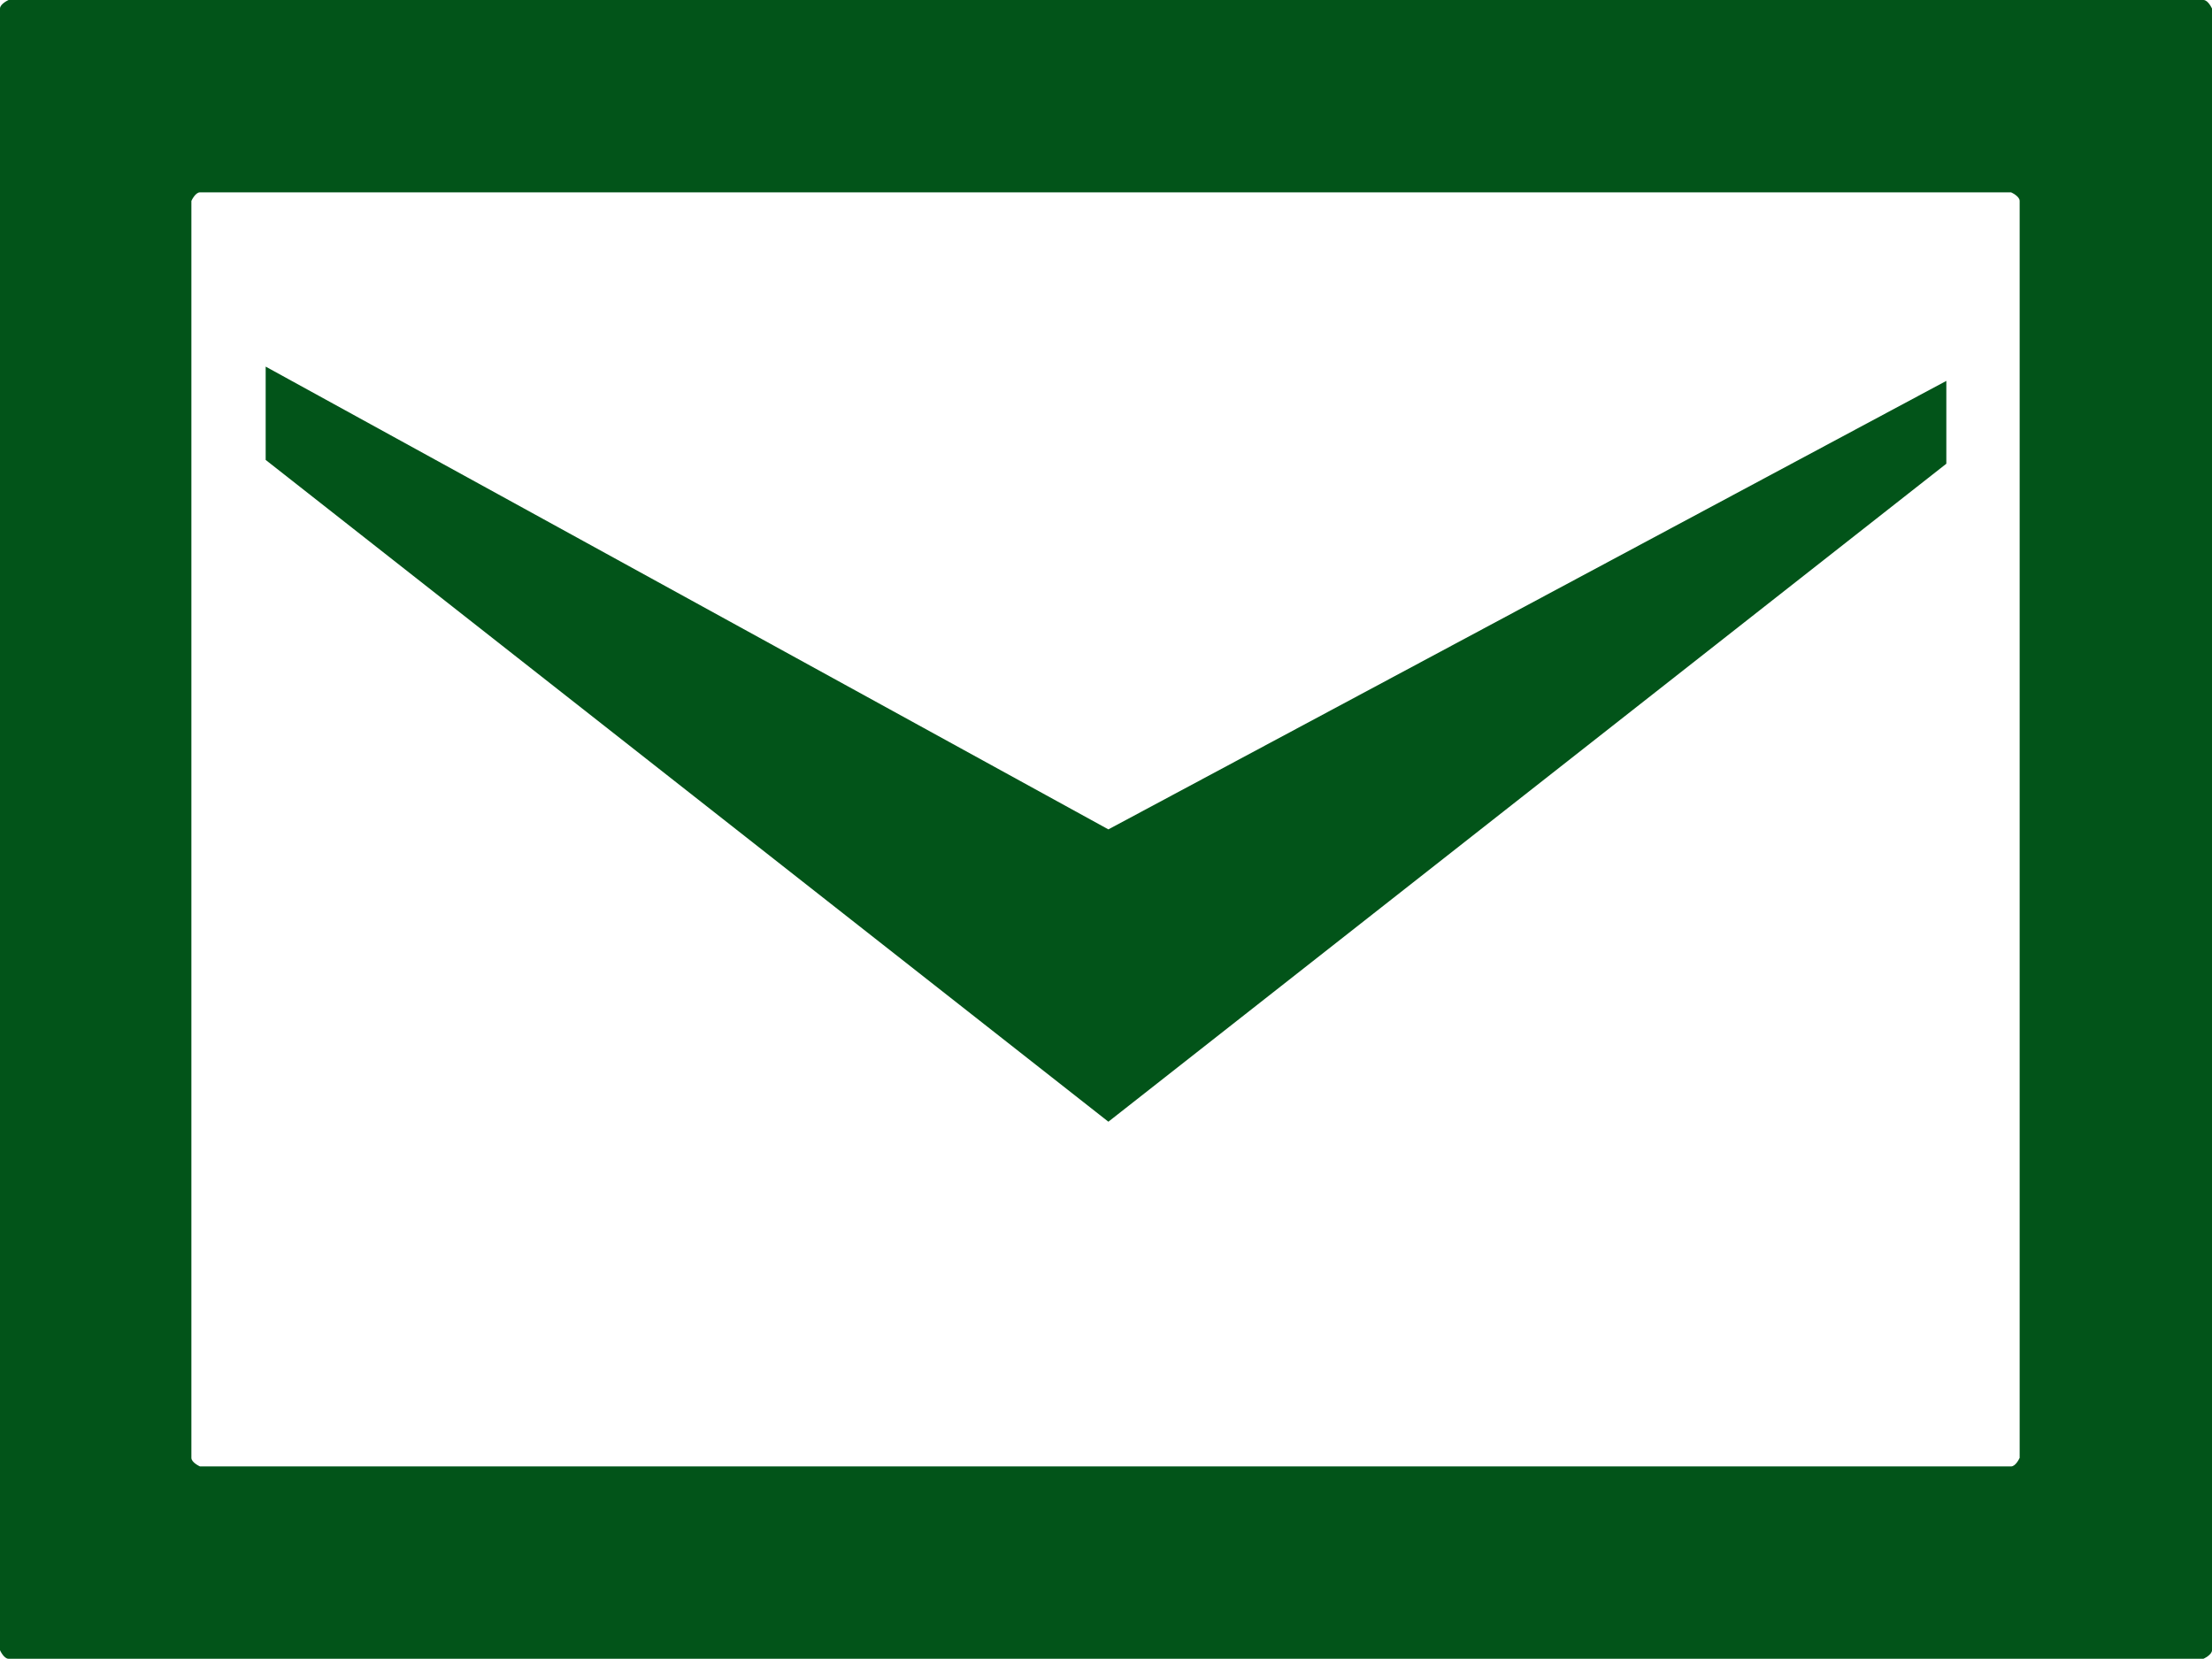
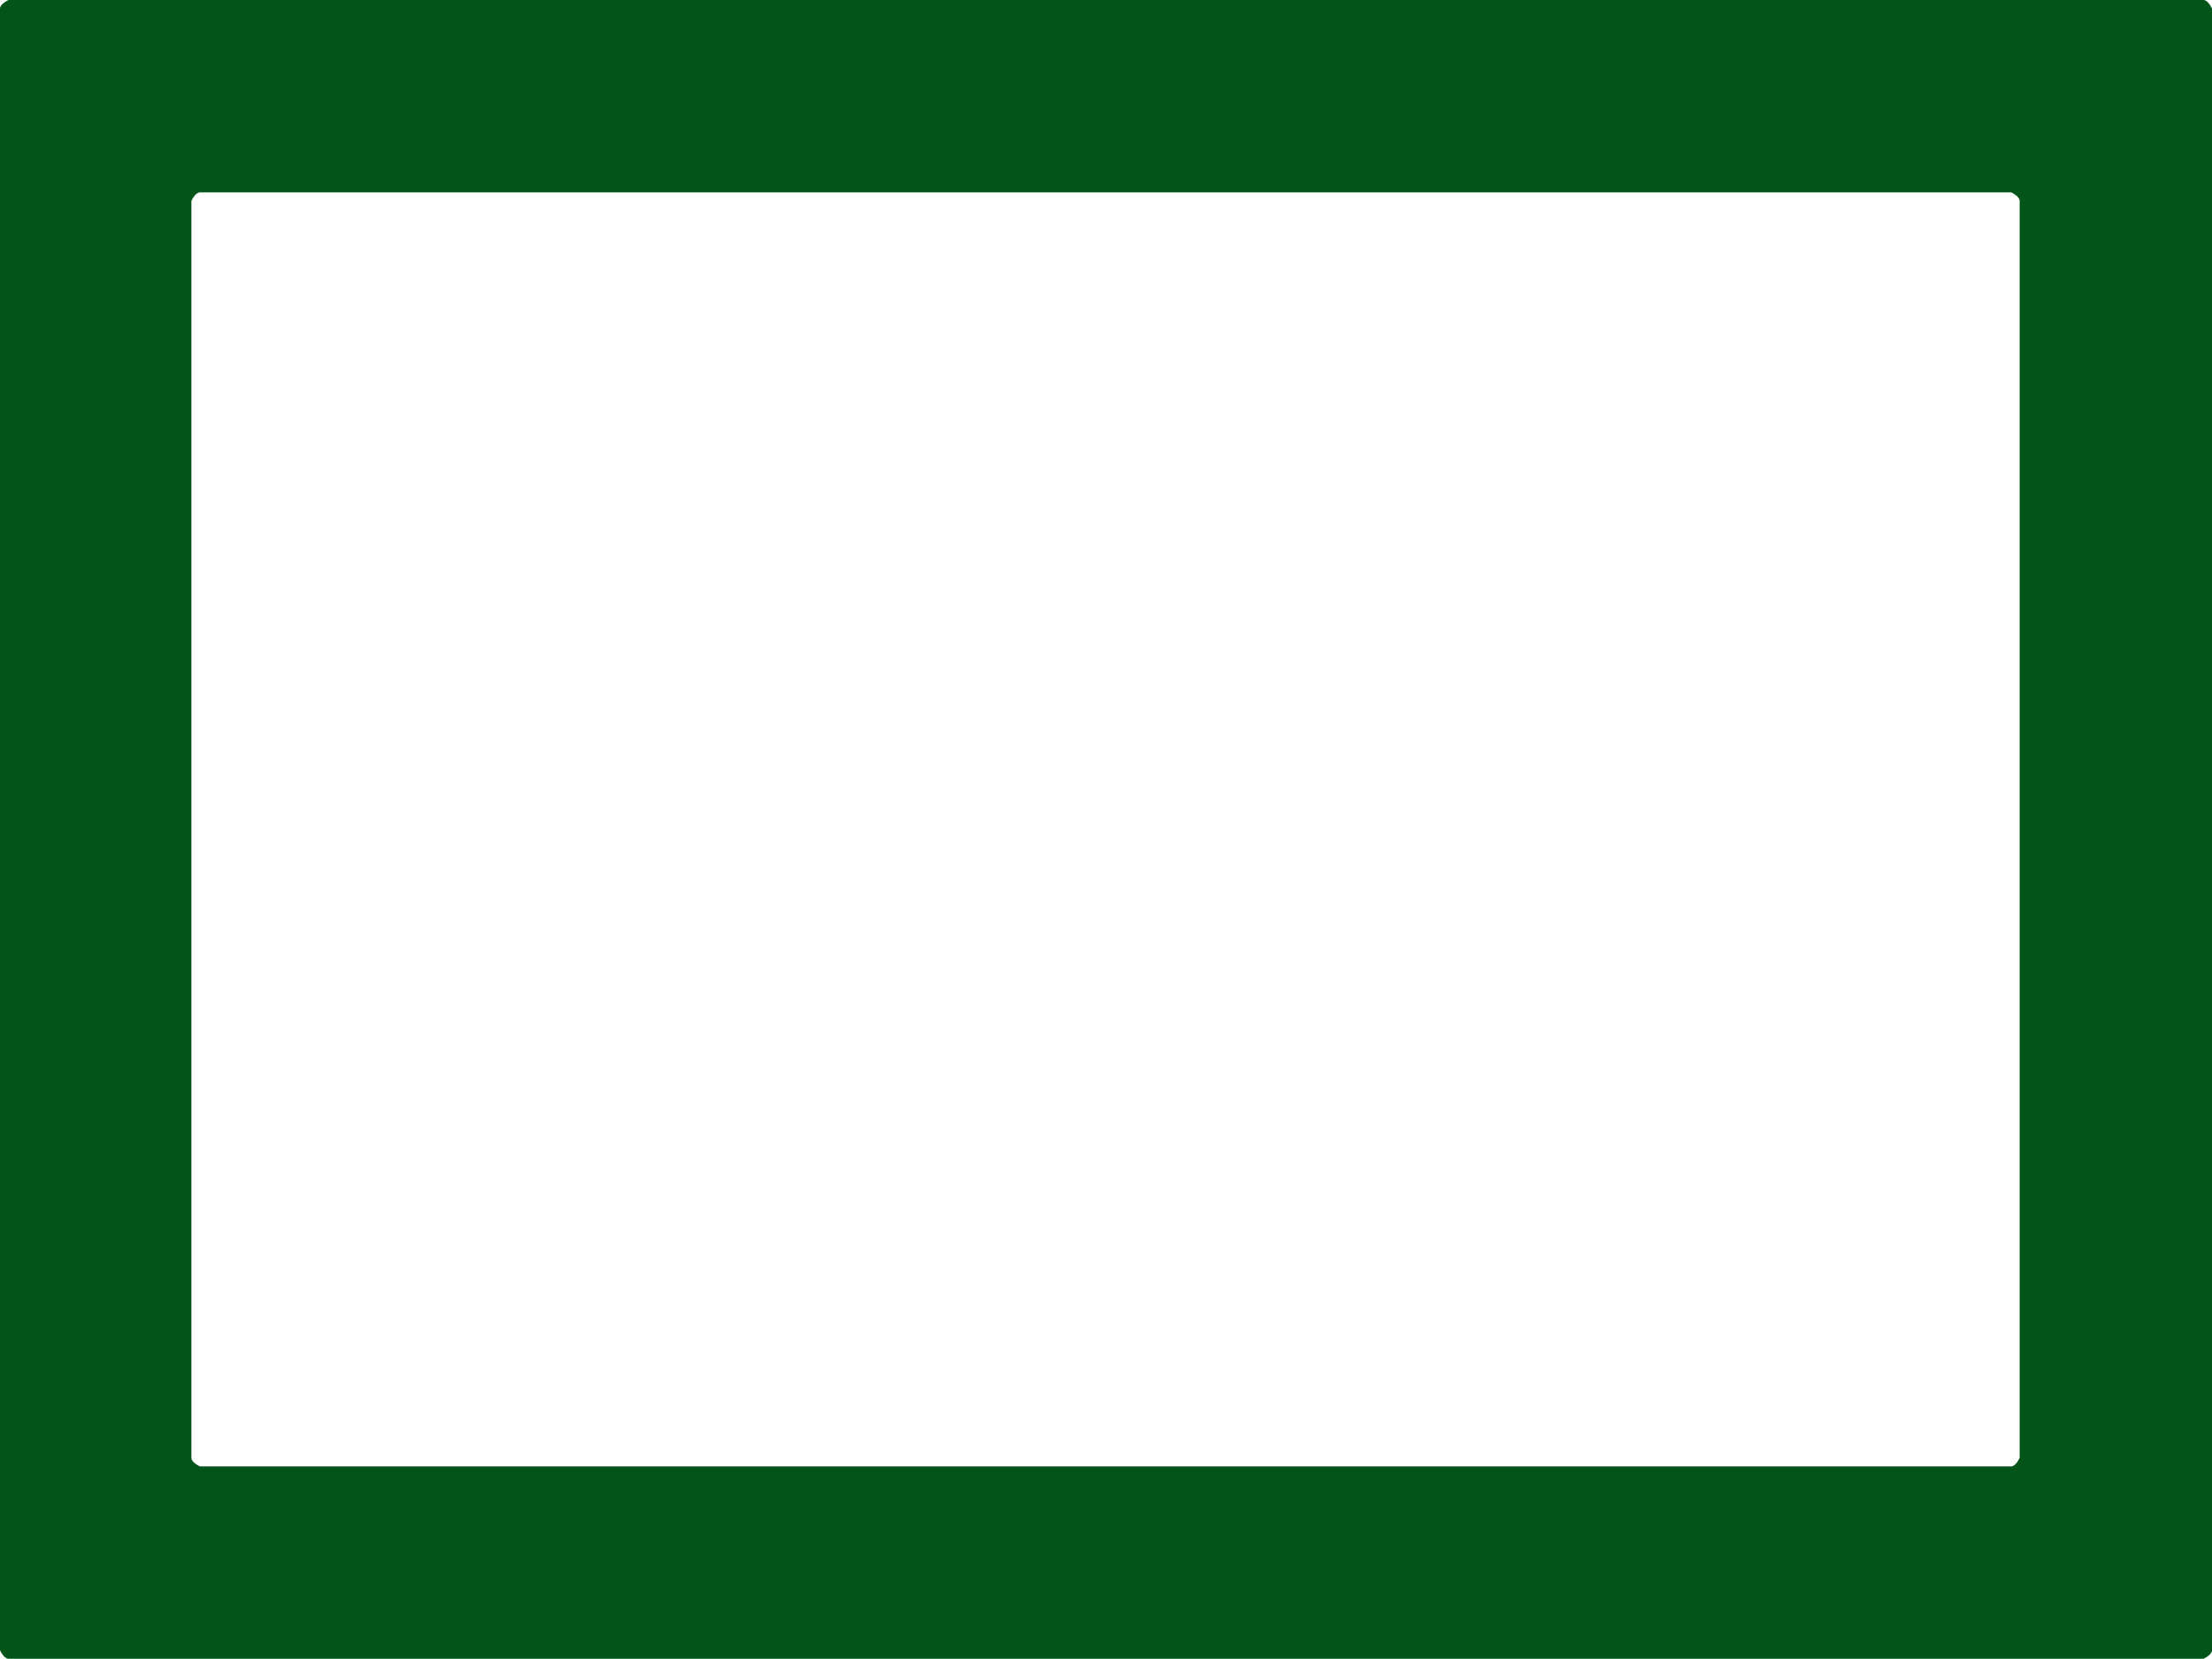
<svg xmlns="http://www.w3.org/2000/svg" id="_レイヤー_2" data-name="レイヤー 2" viewBox="0 0 23.23 17.42">
  <defs>
    <style>
      .cls-1 {
        fill: #025419;
      }
    </style>
  </defs>
  <g id="_レイヤー_1-2" data-name="レイヤー 1">
    <g id="_マスクグループ_16" data-name="マスクグループ 16">
      <g id="_メールのアイコン素材_その3" data-name="メールのアイコン素材 その3">
        <g id="_パス_874" data-name="パス 874">
-           <polygon class="cls-1" points="20.44 4 20.44 4.87 11.64 11.78 2.79 4.83 2.79 3.85 11.64 8.71 20.44 4" />
-         </g>
+           </g>
        <g id="_グループ_2290" data-name="グループ 2290">
-           <path id="_パス_875" data-name="パス 875" class="cls-1" d="M.09,0S0,.04,0,.09v17.24s.04.09.09.09h23.05s.09-.04.09-.09V.09s-.04-.09-.09-.09H.09ZM2.1,15.4s-.09-.04-.09-.09V2.11s.04-.09.09-.09h19.02s.09.04.09.09v13.2s-.04.09-.09.09H2.1Z" />
+           <path id="_パス_875" data-name="パス 875" class="cls-1" d="M.09,0S0,.04,0,.09v17.24s.04.09.09.09h23.05s.09-.04.09-.09V.09s-.04-.09-.09-.09ZM2.1,15.4s-.09-.04-.09-.09V2.11s.04-.09.09-.09h19.02s.09.04.09.09v13.2s-.04.09-.09.09H2.1Z" />
        </g>
      </g>
    </g>
  </g>
</svg>